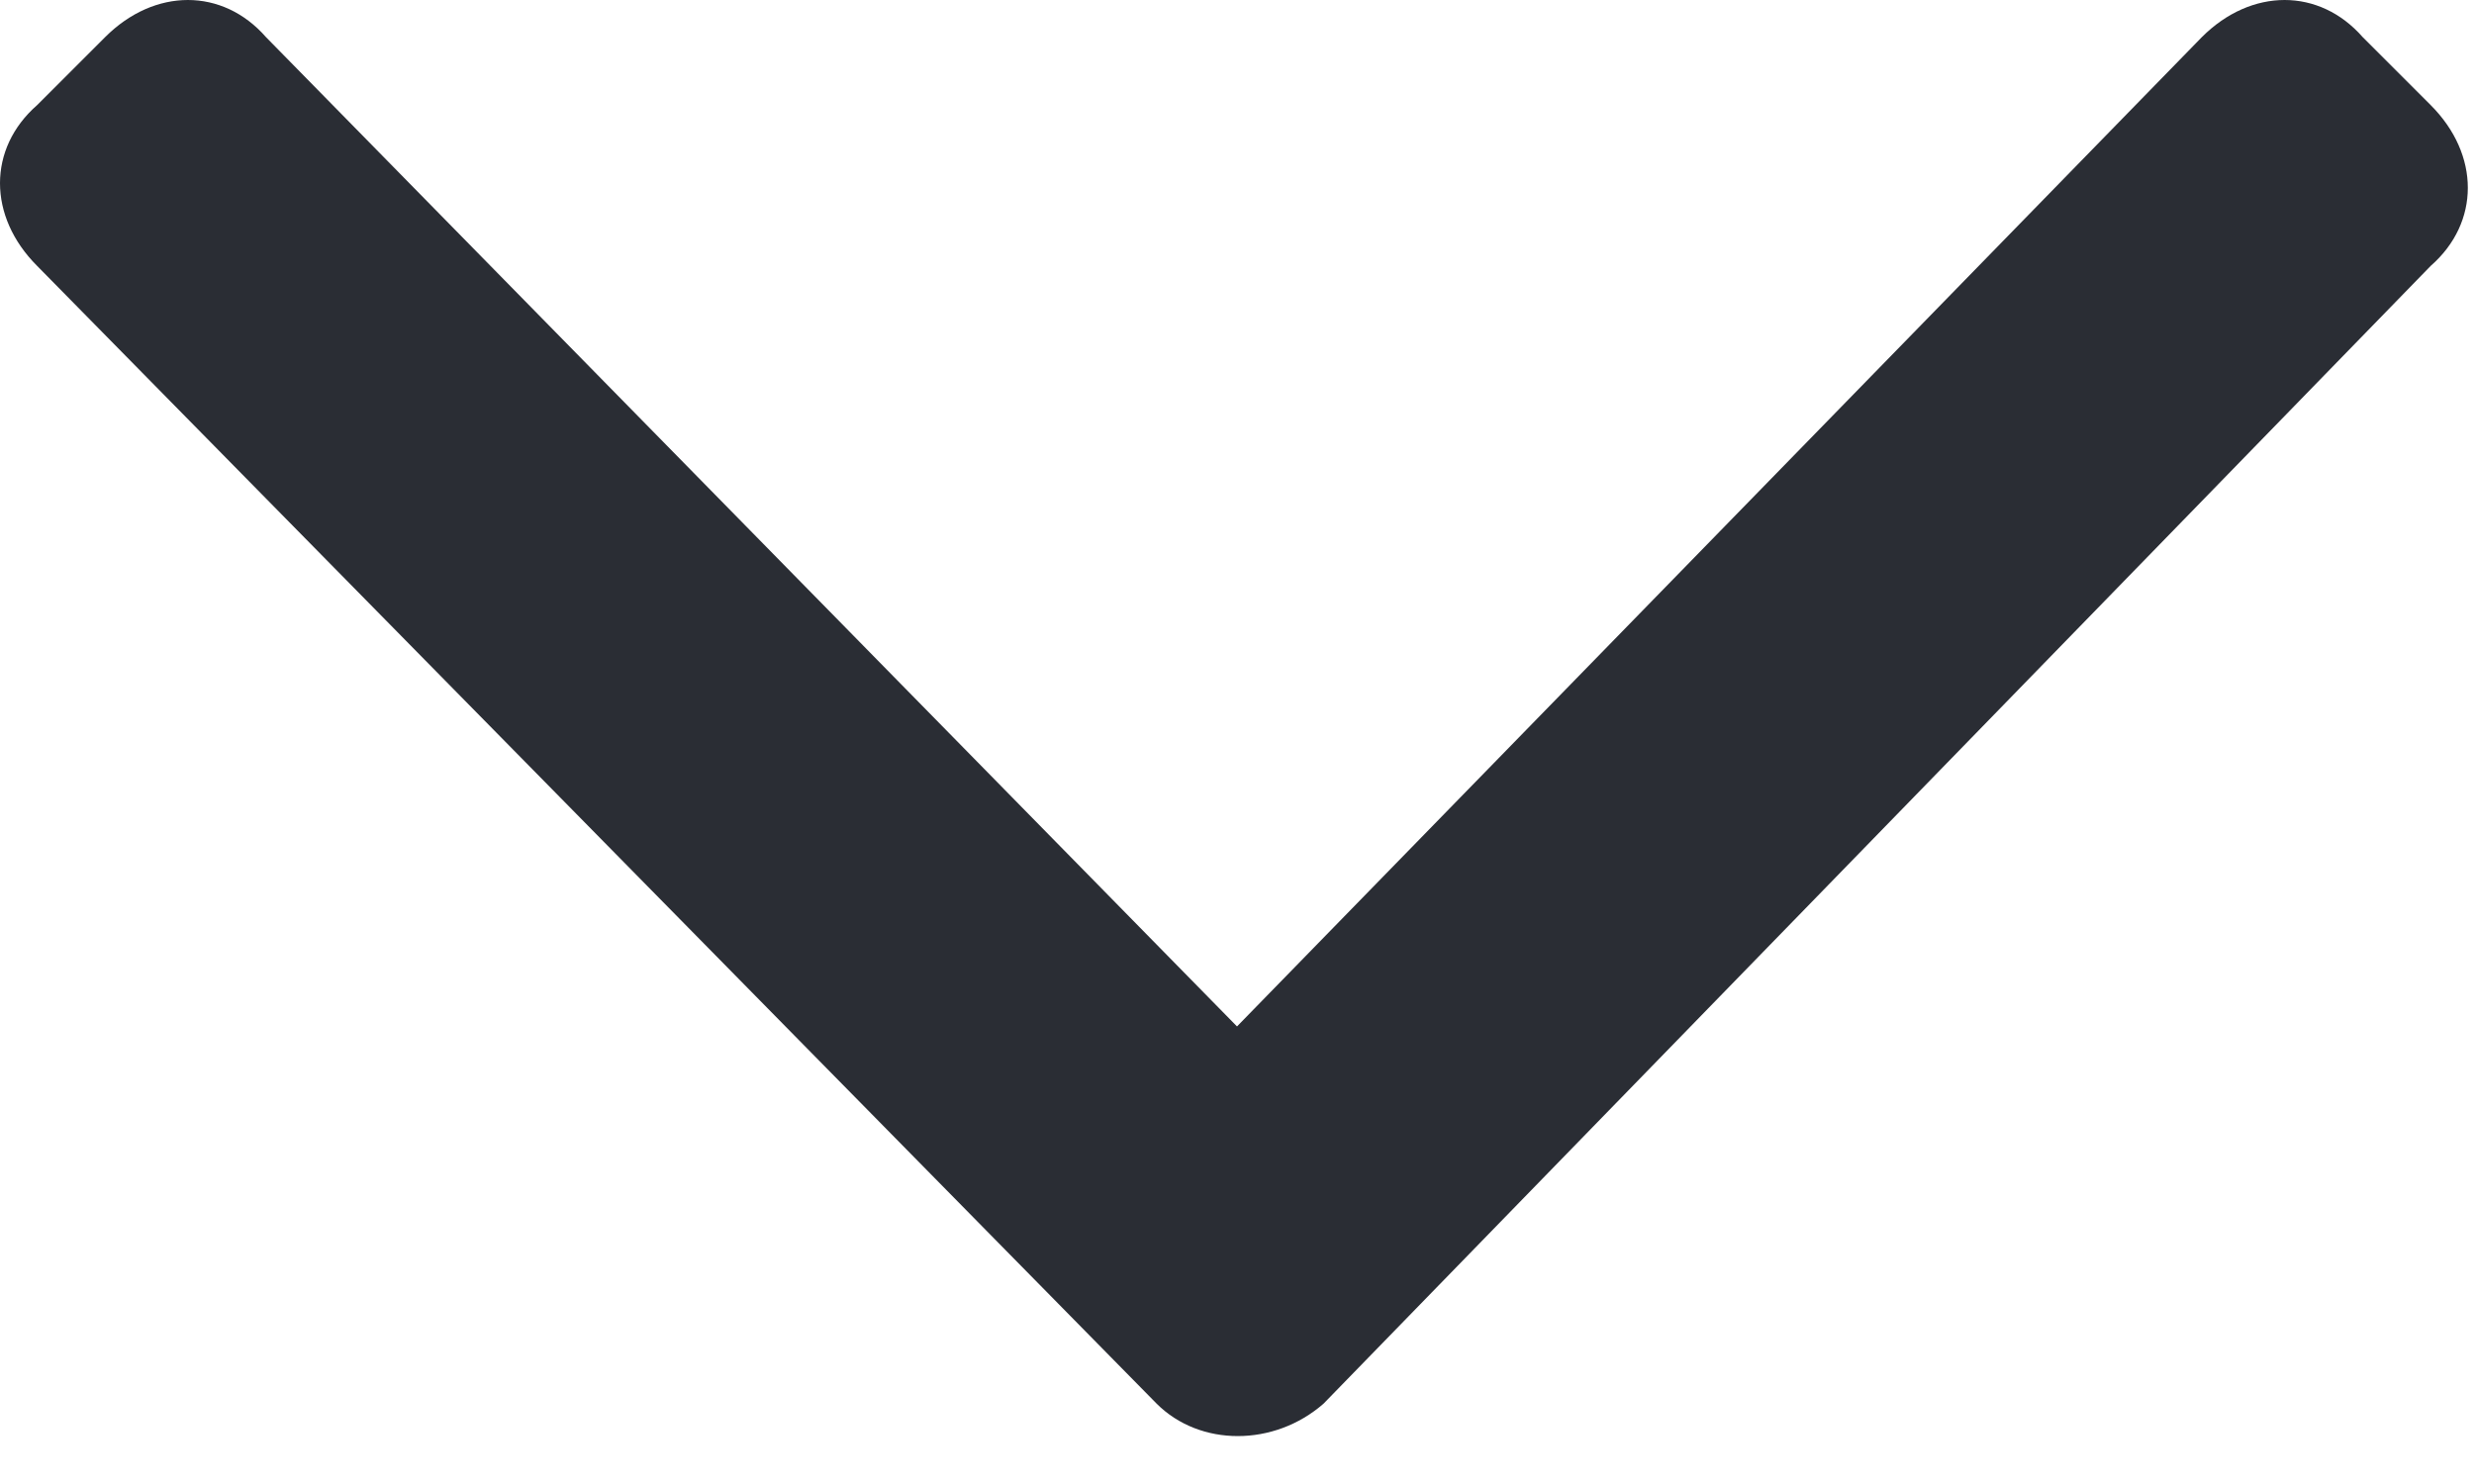
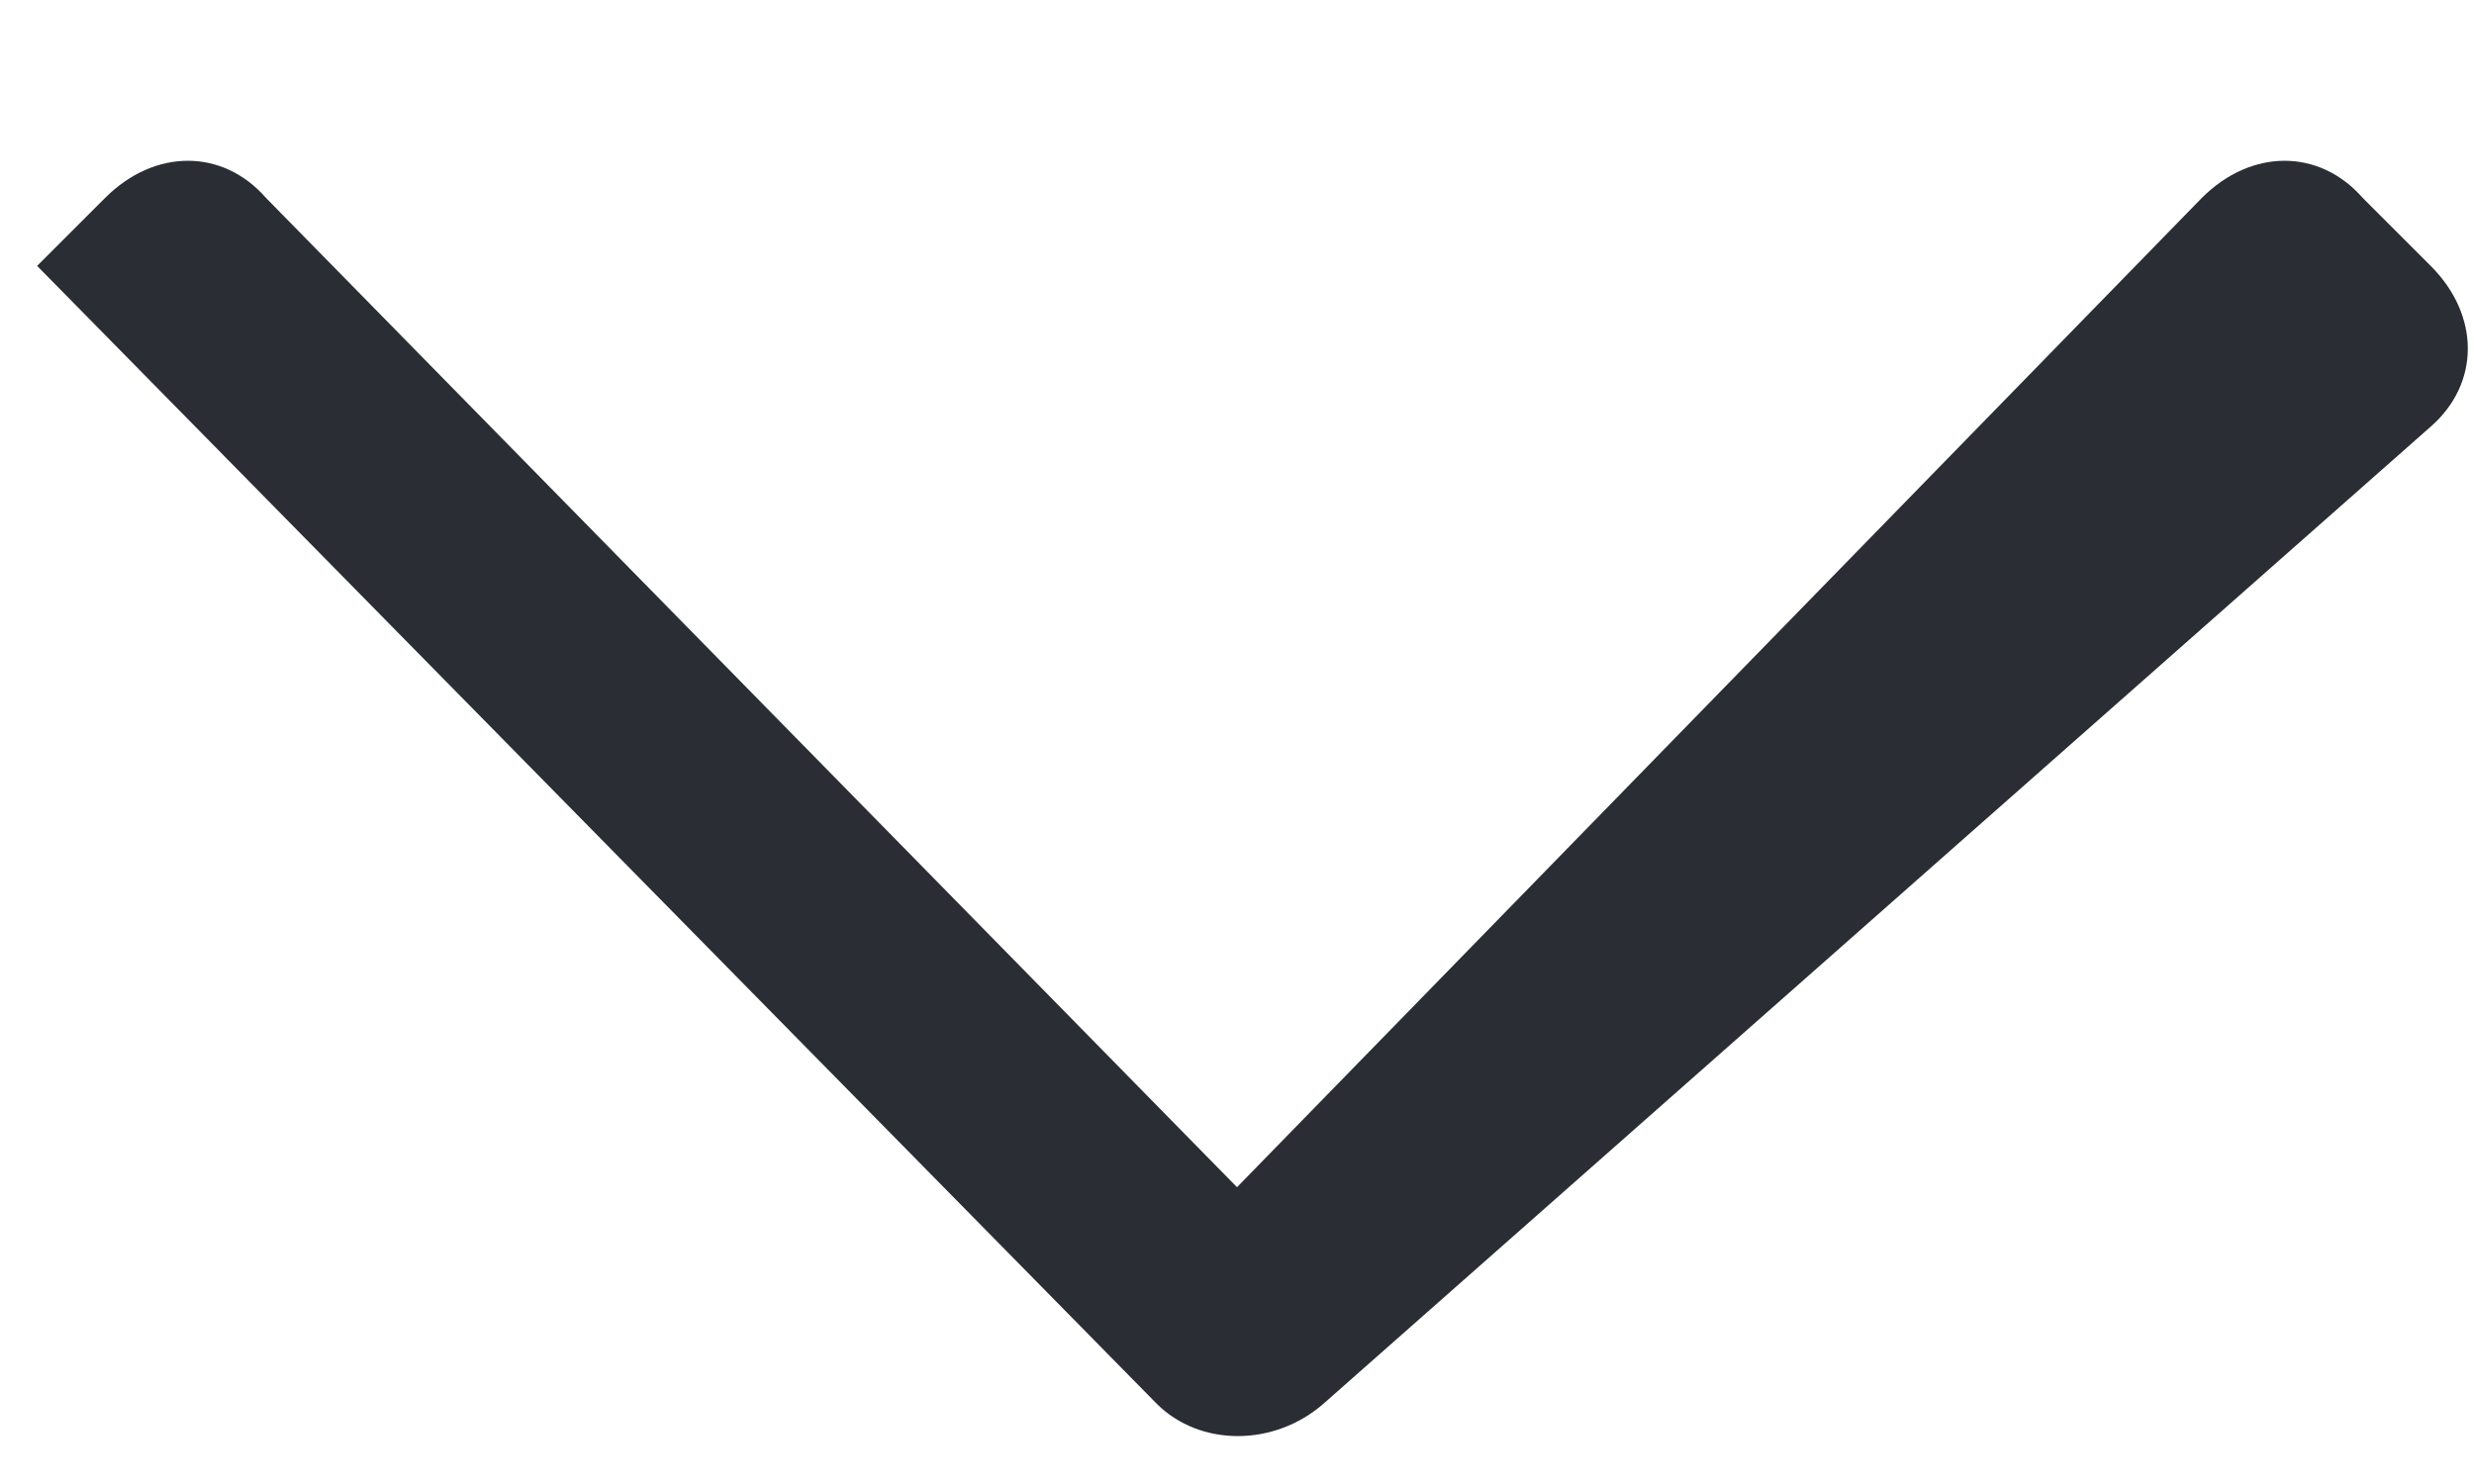
<svg xmlns="http://www.w3.org/2000/svg" version="1.1" id="Layer_1" focusable="false" x="0px" y="0px" width="40px" height="24px" viewBox="0 0 40 24" style="enable-background:new 0 0 40 24;" xml:space="preserve">
  <style type="text/css">
	.st0{fill:#2A2D34;}
</style>
-   <path class="st0" d="M18.7,22.7L0.6,4.3c-0.8-0.8-0.8-1.9,0-2.6l1.1-1.1c0.8-0.8,1.9-0.8,2.6,0l15.7,16l15.6-16  c0.8-0.8,1.9-0.8,2.6,0l1.1,1.1c0.8,0.8,0.8,1.9,0,2.6L21.4,22.7C20.6,23.4,19.4,23.4,18.7,22.7z" />
+   <path class="st0" d="M18.7,22.7L0.6,4.3l1.1-1.1c0.8-0.8,1.9-0.8,2.6,0l15.7,16l15.6-16  c0.8-0.8,1.9-0.8,2.6,0l1.1,1.1c0.8,0.8,0.8,1.9,0,2.6L21.4,22.7C20.6,23.4,19.4,23.4,18.7,22.7z" />
</svg>